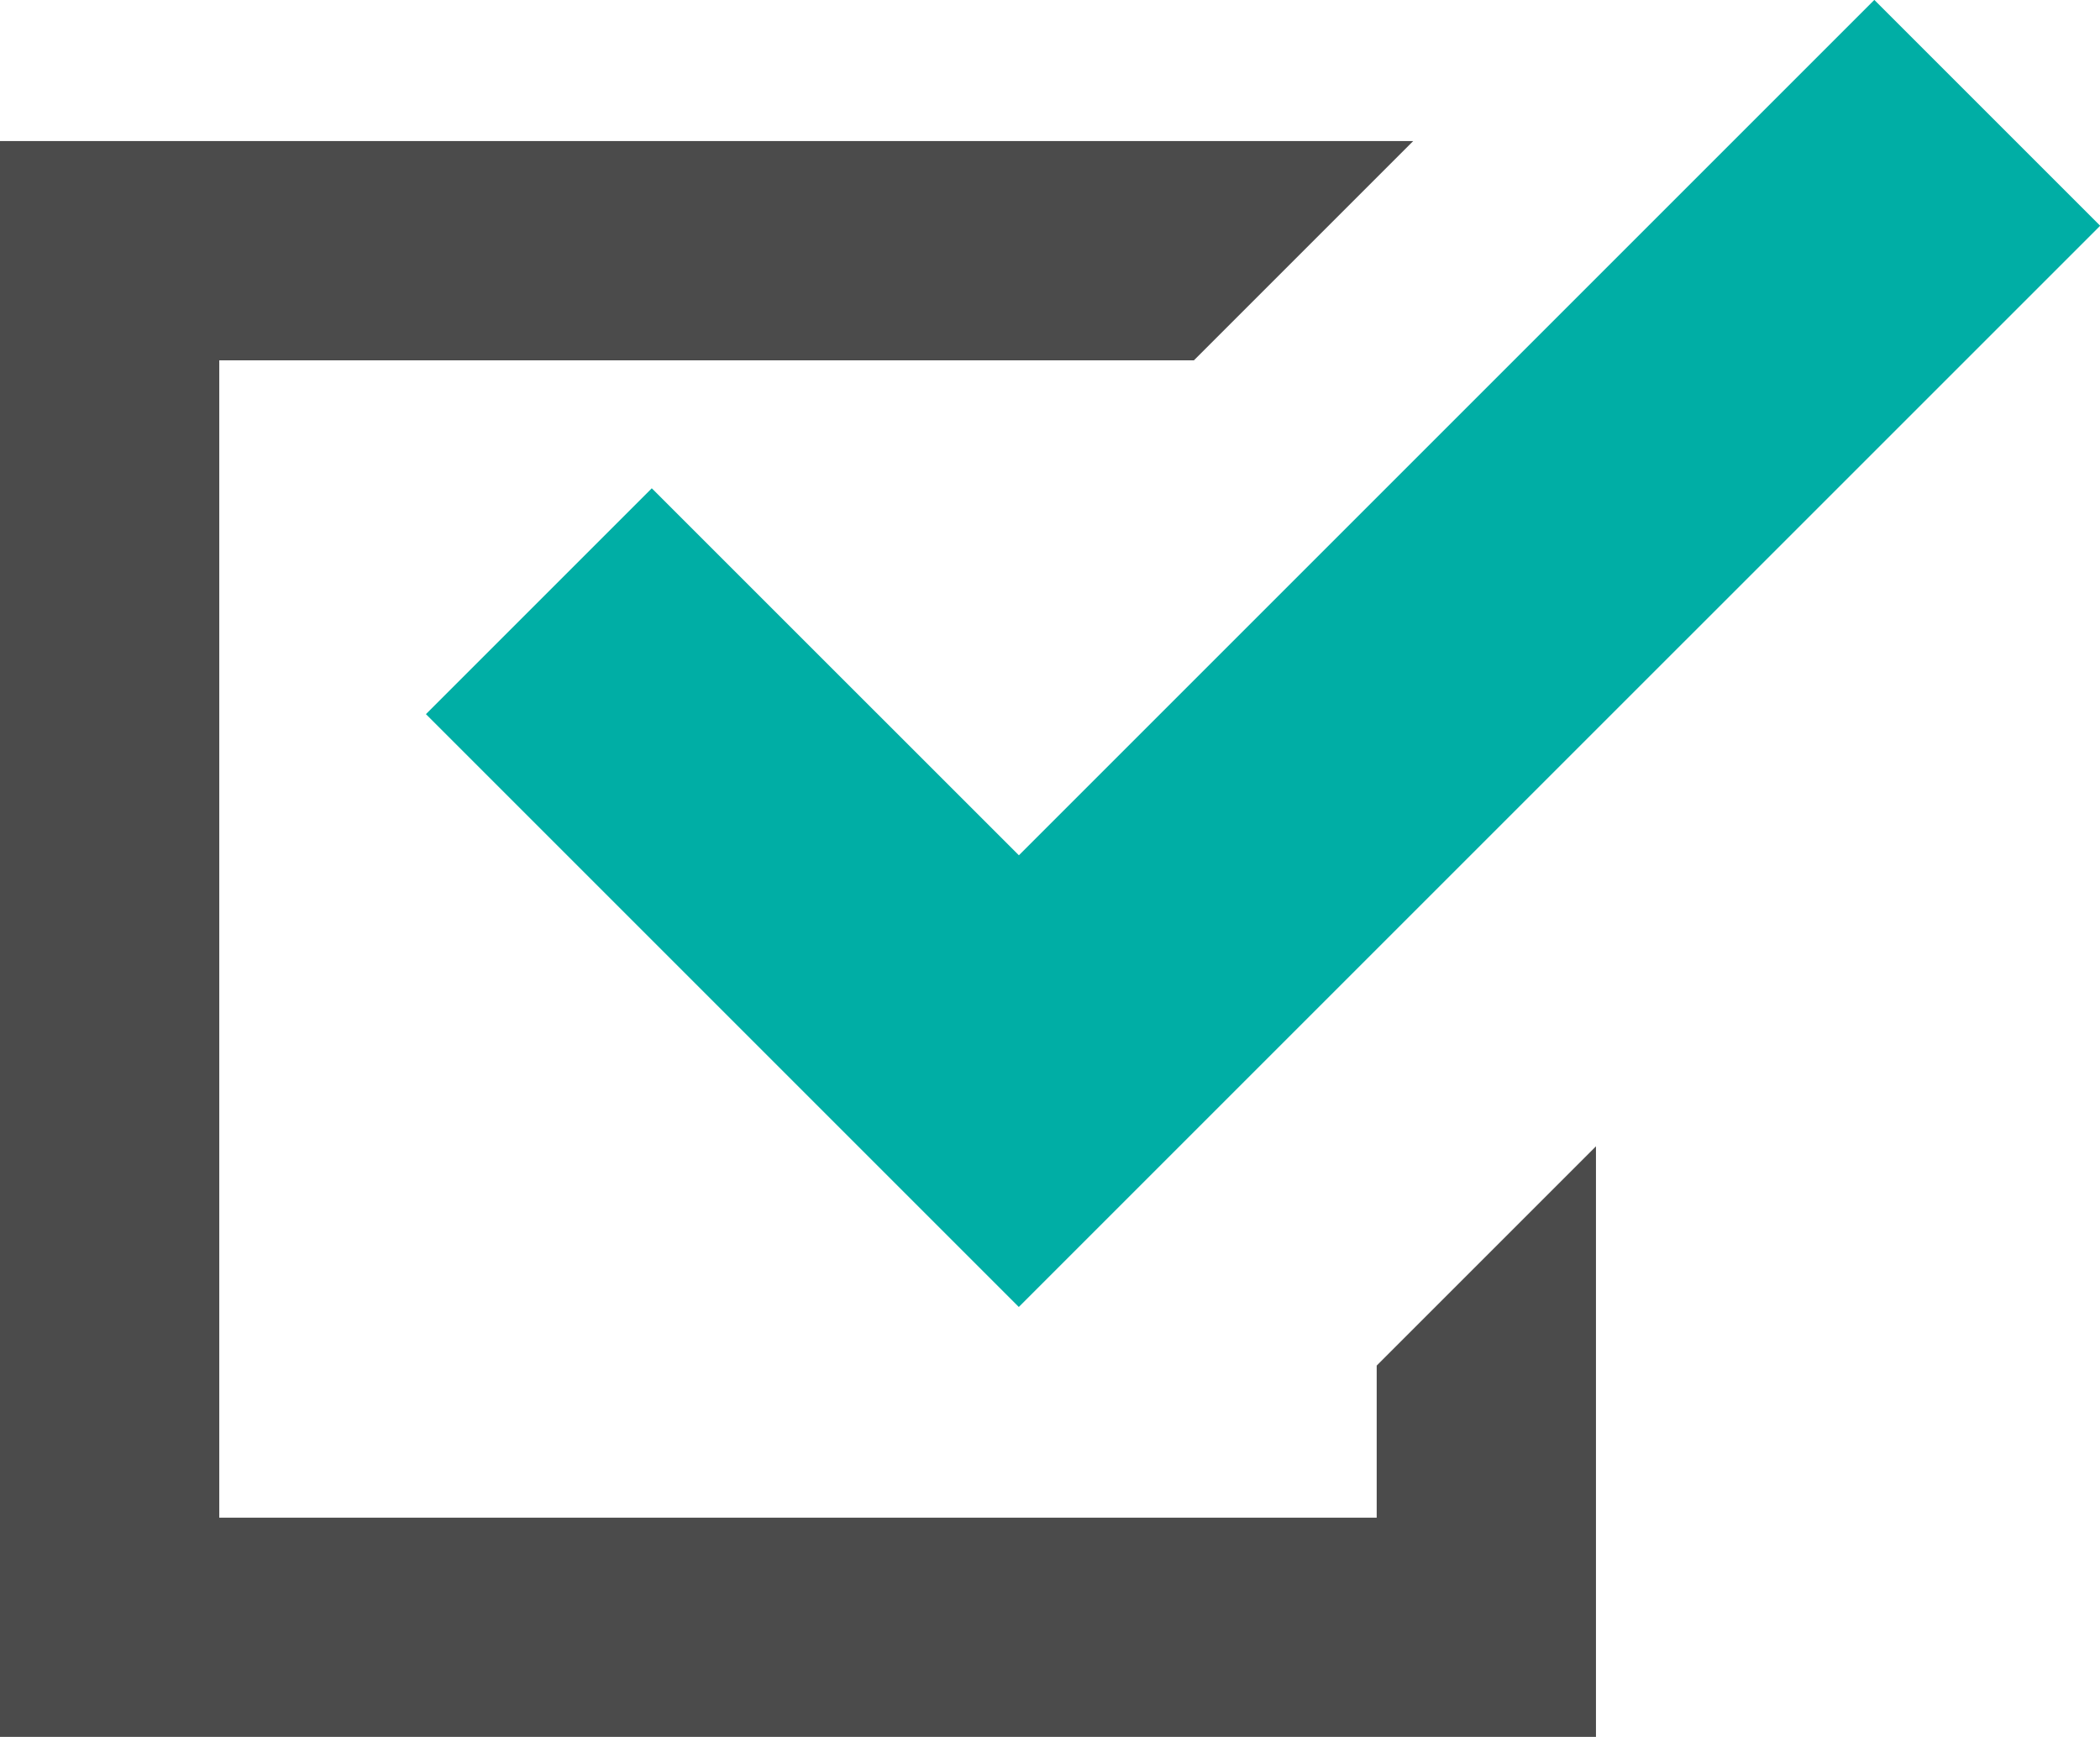
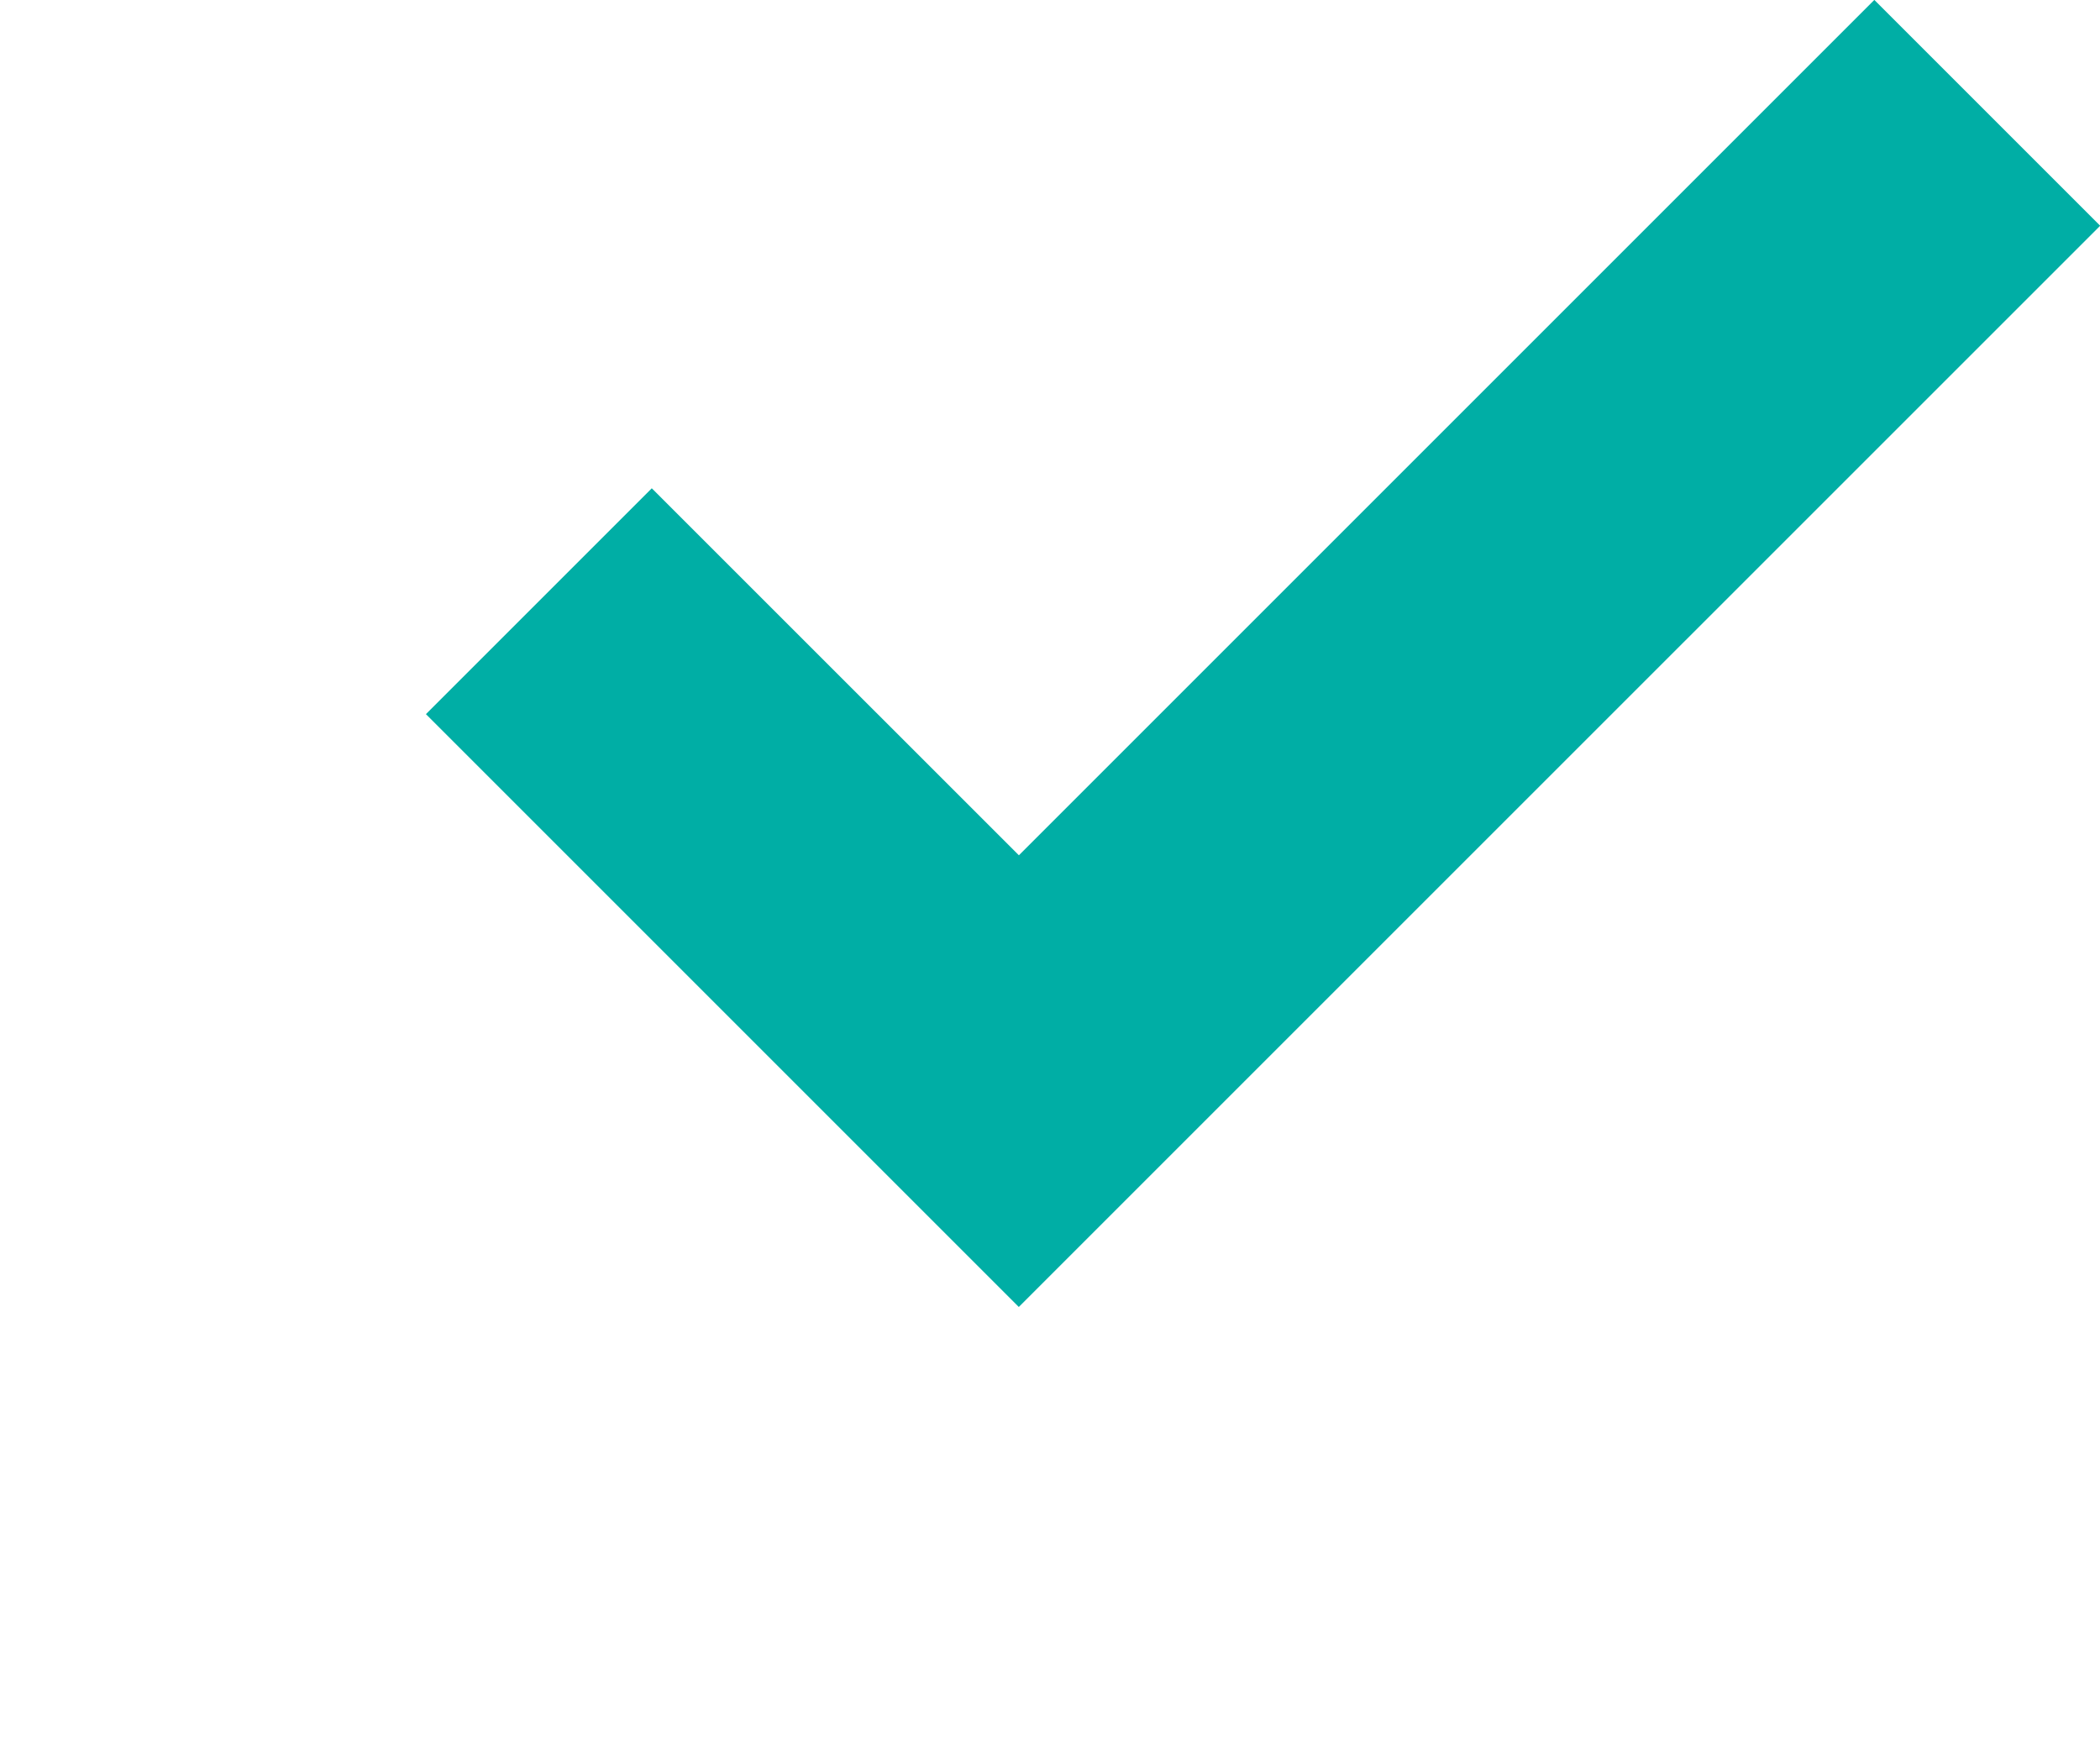
<svg xmlns="http://www.w3.org/2000/svg" id="チェックボックスアイコン_2_" data-name="チェックボックスアイコン (2)" width="22.315" height="18.458" viewBox="0 0 22.315 18.458">
-   <path id="路径_48" data-name="路径 48" d="M14.629,93.269H2.33V80.97H12.687l2.33-2.33H0V95.6H16.959V89.323l-2.33,2.33Z" transform="translate(0 -77.141)" fill="#4b4b4b" />
  <path id="路径_49" data-name="路径 49" d="M106.311,49.438l-2.4,2.4,3.9,3.9,2.4,2.4,2.4-2.4,9.091-9.09-2.4-2.4-9.09,9.09Z" transform="translate(-99.385 -44.249)" fill="#00aea5" />
</svg>